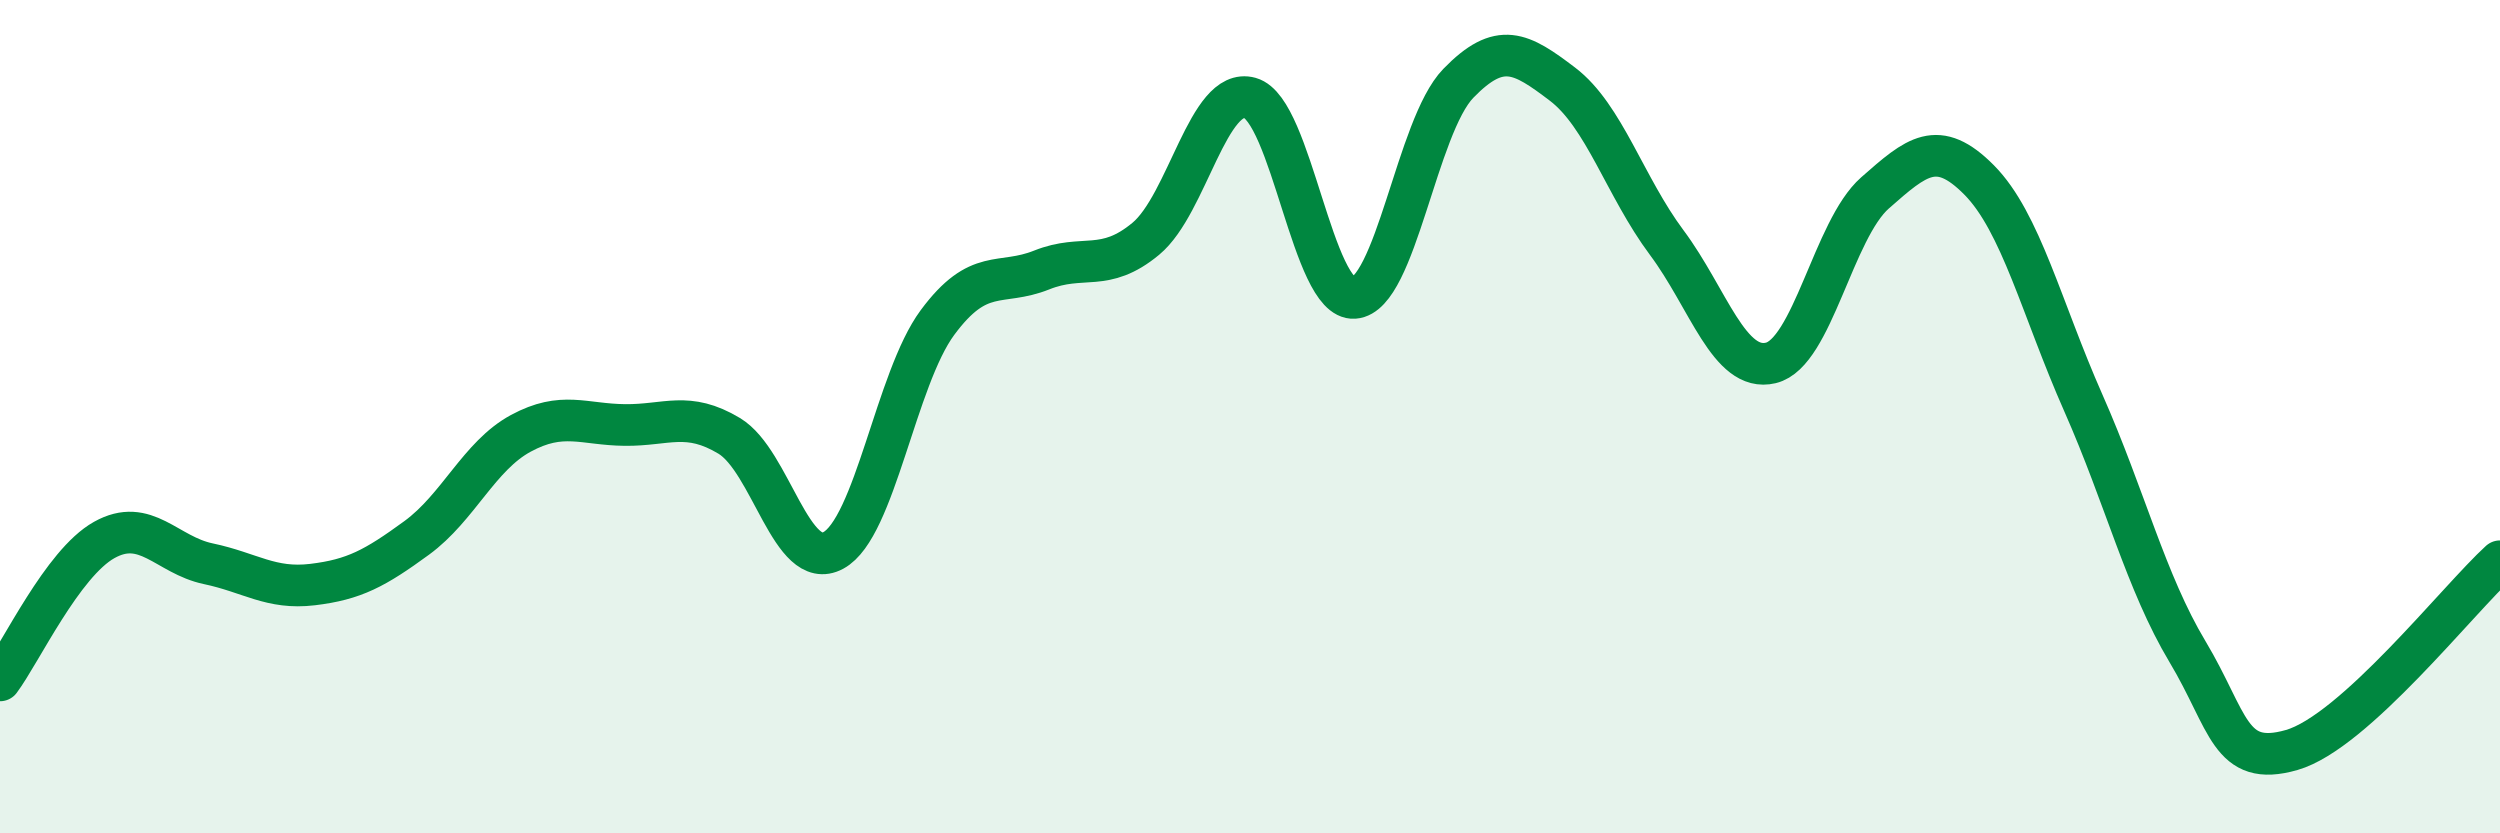
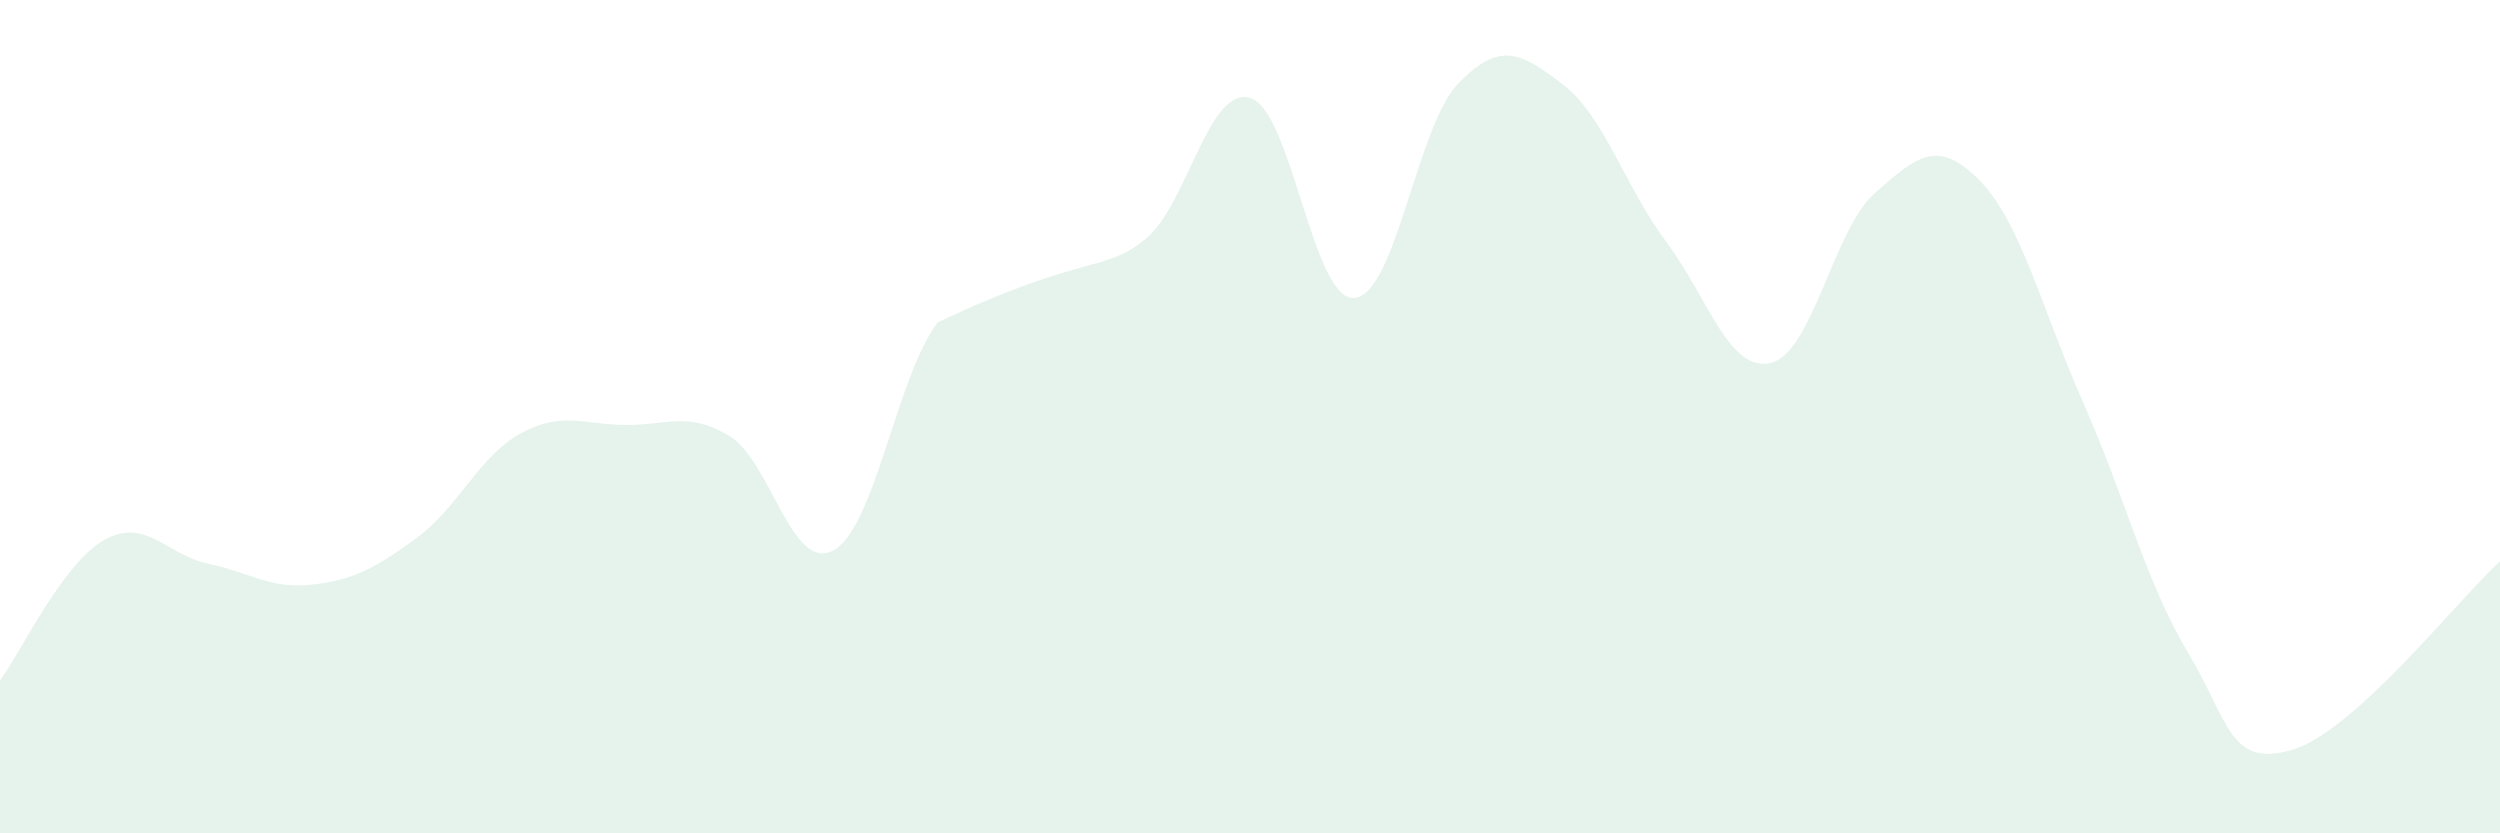
<svg xmlns="http://www.w3.org/2000/svg" width="60" height="20" viewBox="0 0 60 20">
-   <path d="M 0,16.33 C 0.5,15.66 1.5,13.52 2.5,12.96 C 3.5,12.4 4,13.32 5,13.53 C 6,13.74 6.5,14.15 7.5,14.03 C 8.5,13.91 9,13.64 10,12.91 C 11,12.18 11.5,10.94 12.5,10.4 C 13.5,9.86 14,10.19 15,10.2 C 16,10.21 16.5,9.86 17.5,10.46 C 18.5,11.06 19,13.75 20,13.21 C 21,12.67 21.5,9.09 22.5,7.74 C 23.5,6.39 24,6.88 25,6.48 C 26,6.08 26.5,6.56 27.5,5.73 C 28.5,4.9 29,2.07 30,2.35 C 31,2.63 31.5,7.22 32.5,7.15 C 33.5,7.08 34,3.03 35,2 C 36,0.97 36.5,1.26 37.5,2.02 C 38.5,2.78 39,4.48 40,5.82 C 41,7.16 41.5,8.95 42.5,8.71 C 43.5,8.47 44,5.51 45,4.63 C 46,3.75 46.5,3.31 47.5,4.32 C 48.5,5.33 49,7.41 50,9.67 C 51,11.93 51.5,13.97 52.5,15.64 C 53.5,17.31 53.5,18.43 55,18 C 56.5,17.57 59,14.38 60,13.47L60 20L0 20Z" fill="#008740" opacity="0.1" stroke-linecap="round" stroke-linejoin="round" />
-   <path d="M 0,16.33 C 0.5,15.66 1.5,13.52 2.5,12.96 C 3.5,12.4 4,13.32 5,13.53 C 6,13.74 6.5,14.15 7.5,14.03 C 8.5,13.91 9,13.64 10,12.91 C 11,12.18 11.5,10.94 12.5,10.4 C 13.5,9.86 14,10.19 15,10.2 C 16,10.21 16.5,9.86 17.5,10.46 C 18.5,11.06 19,13.75 20,13.21 C 21,12.67 21.5,9.09 22.5,7.74 C 23.5,6.39 24,6.88 25,6.48 C 26,6.08 26.5,6.56 27.5,5.73 C 28.5,4.9 29,2.07 30,2.35 C 31,2.63 31.5,7.22 32.5,7.15 C 33.5,7.08 34,3.03 35,2 C 36,0.97 36.5,1.26 37.5,2.02 C 38.5,2.78 39,4.48 40,5.82 C 41,7.16 41.5,8.95 42.5,8.71 C 43.5,8.47 44,5.51 45,4.63 C 46,3.75 46.5,3.31 47.5,4.32 C 48.5,5.33 49,7.41 50,9.67 C 51,11.93 51.5,13.97 52.5,15.64 C 53.5,17.31 53.5,18.43 55,18 C 56.5,17.57 59,14.38 60,13.47" stroke="#008740" stroke-width="1" fill="none" stroke-linecap="round" stroke-linejoin="round" />
+   <path d="M 0,16.33 C 0.5,15.66 1.5,13.52 2.5,12.96 C 3.5,12.4 4,13.32 5,13.53 C 6,13.74 6.5,14.15 7.5,14.03 C 8.5,13.91 9,13.64 10,12.91 C 11,12.18 11.5,10.94 12.5,10.4 C 13.5,9.86 14,10.19 15,10.2 C 16,10.21 16.5,9.86 17.5,10.46 C 18.5,11.06 19,13.75 20,13.21 C 21,12.67 21.5,9.09 22.5,7.74 C 26,6.08 26.5,6.56 27.5,5.73 C 28.5,4.9 29,2.07 30,2.35 C 31,2.63 31.5,7.22 32.5,7.15 C 33.5,7.08 34,3.03 35,2 C 36,0.97 36.5,1.26 37.5,2.02 C 38.5,2.78 39,4.48 40,5.82 C 41,7.16 41.5,8.95 42.5,8.71 C 43.5,8.47 44,5.51 45,4.63 C 46,3.75 46.5,3.31 47.5,4.32 C 48.5,5.33 49,7.41 50,9.67 C 51,11.93 51.5,13.97 52.5,15.64 C 53.5,17.31 53.5,18.43 55,18 C 56.5,17.57 59,14.38 60,13.47L60 20L0 20Z" fill="#008740" opacity="0.1" stroke-linecap="round" stroke-linejoin="round" />
</svg>